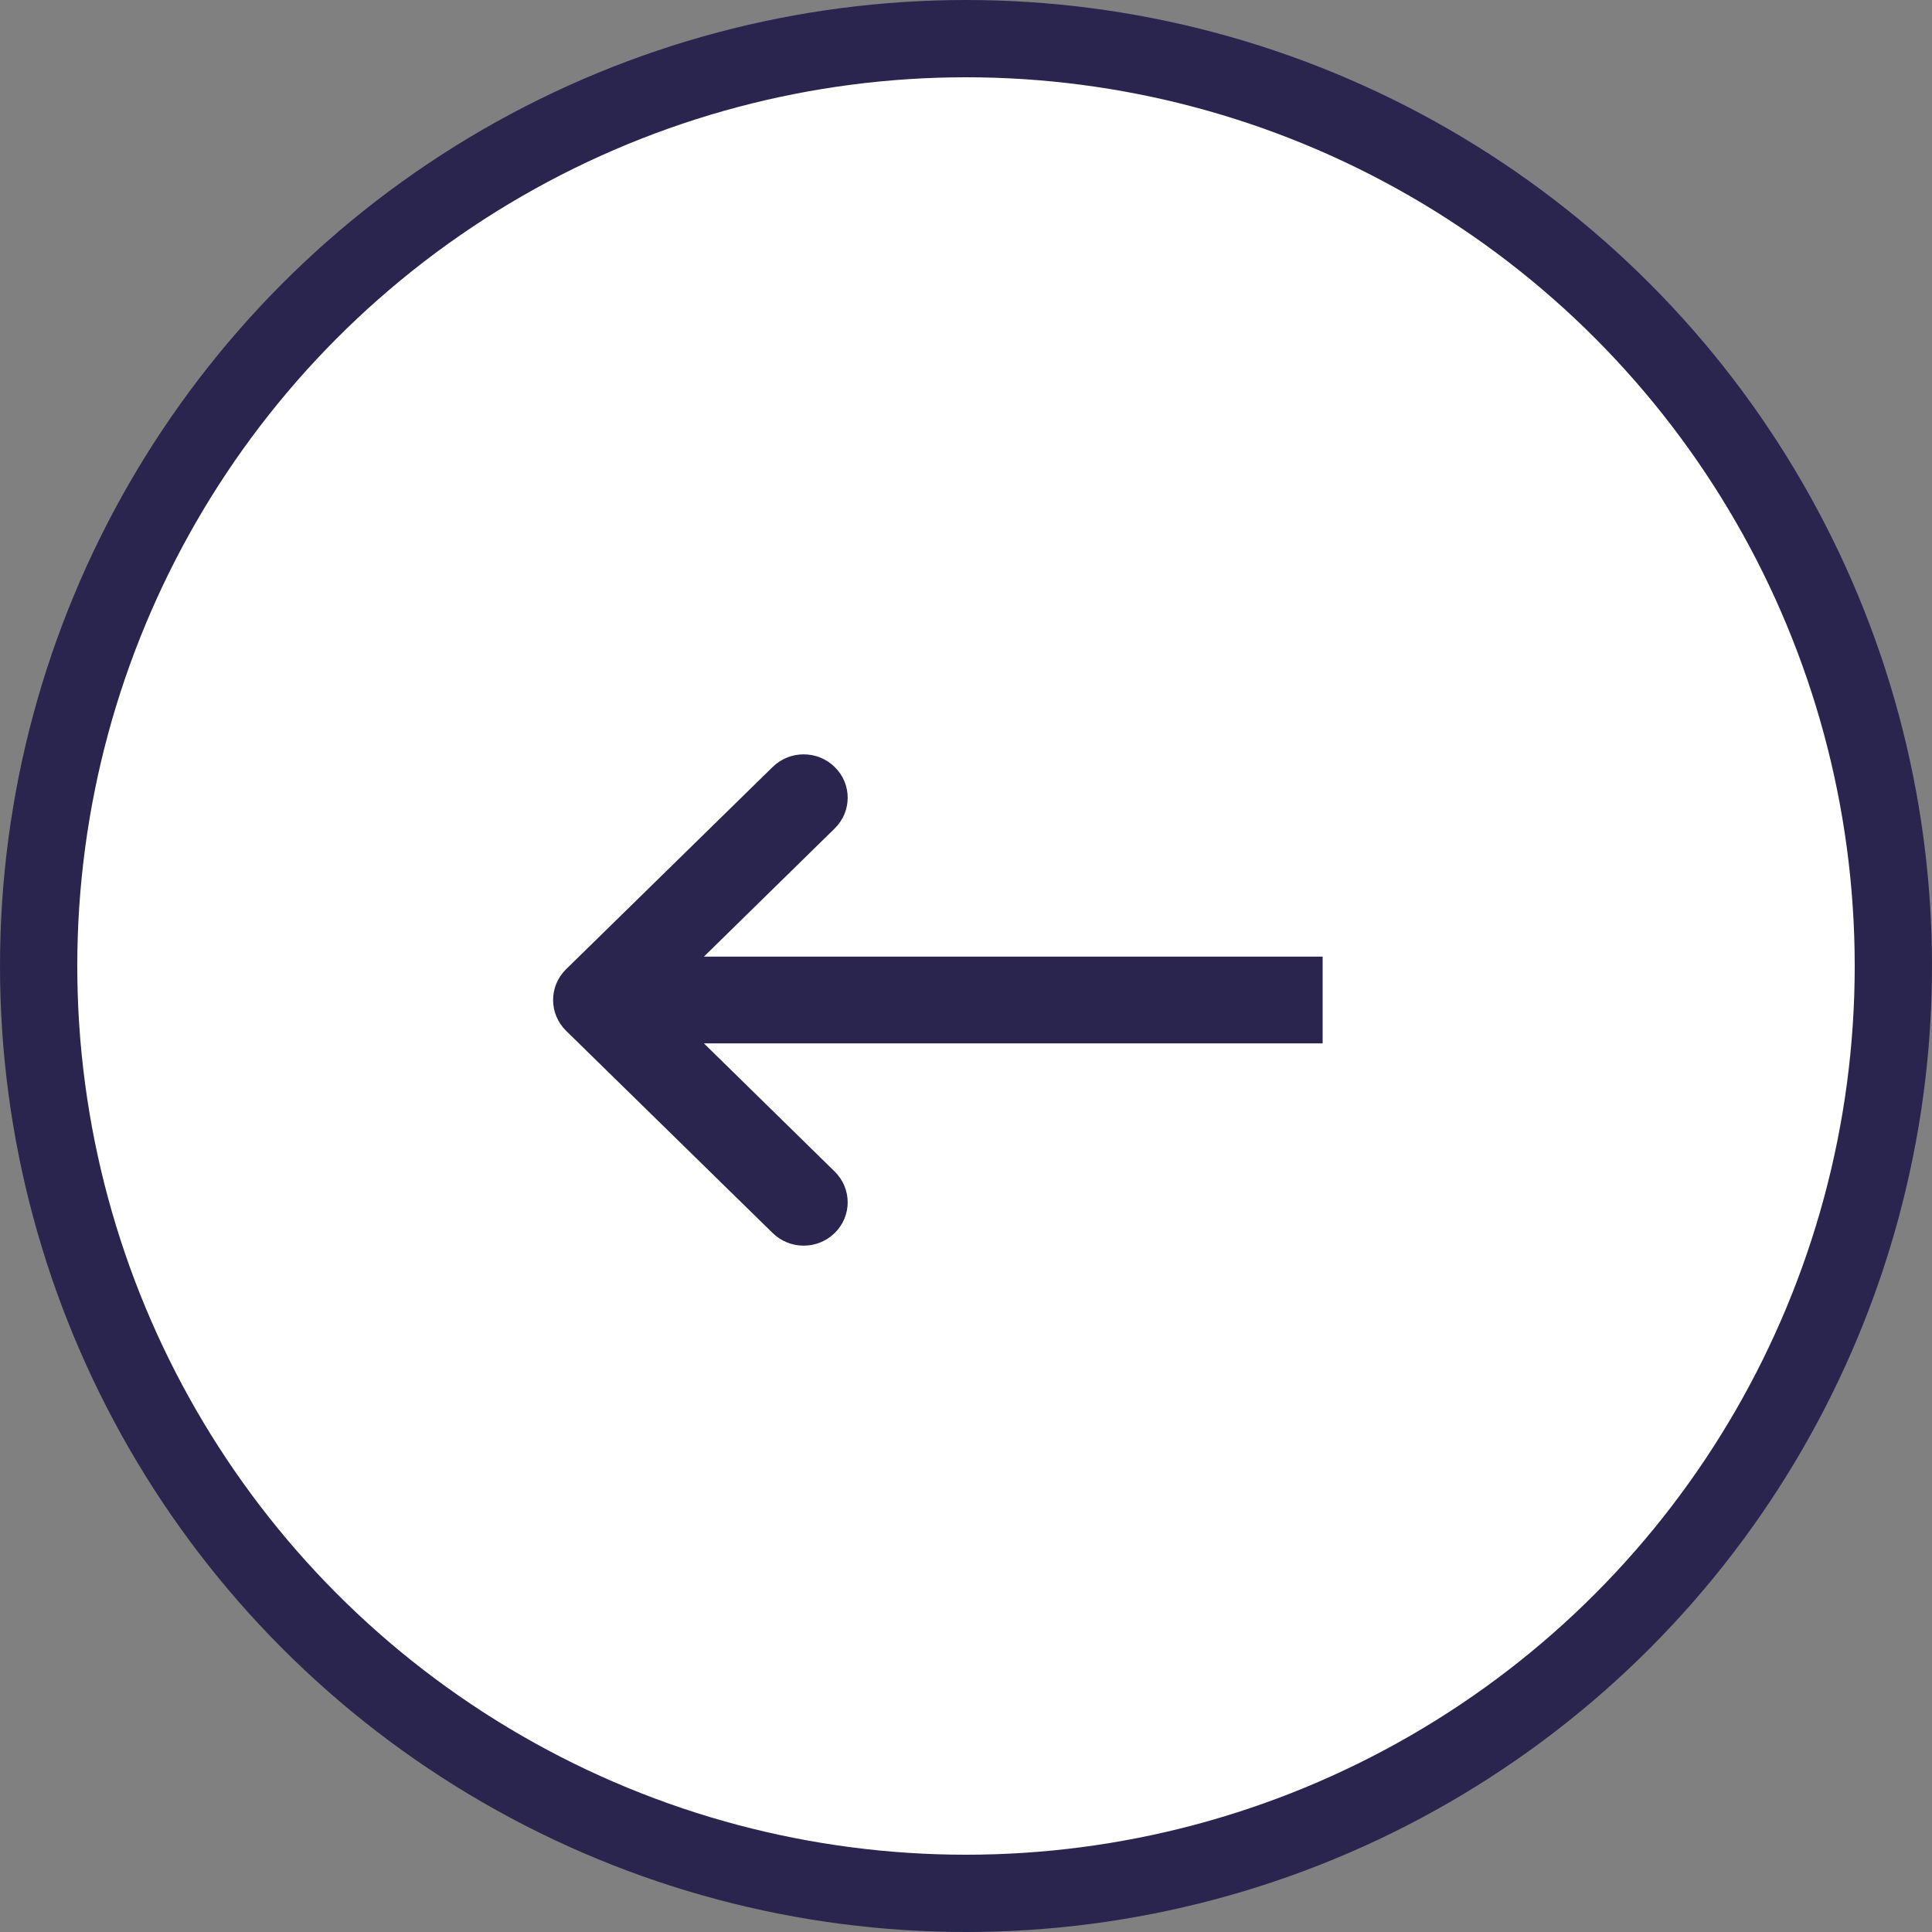
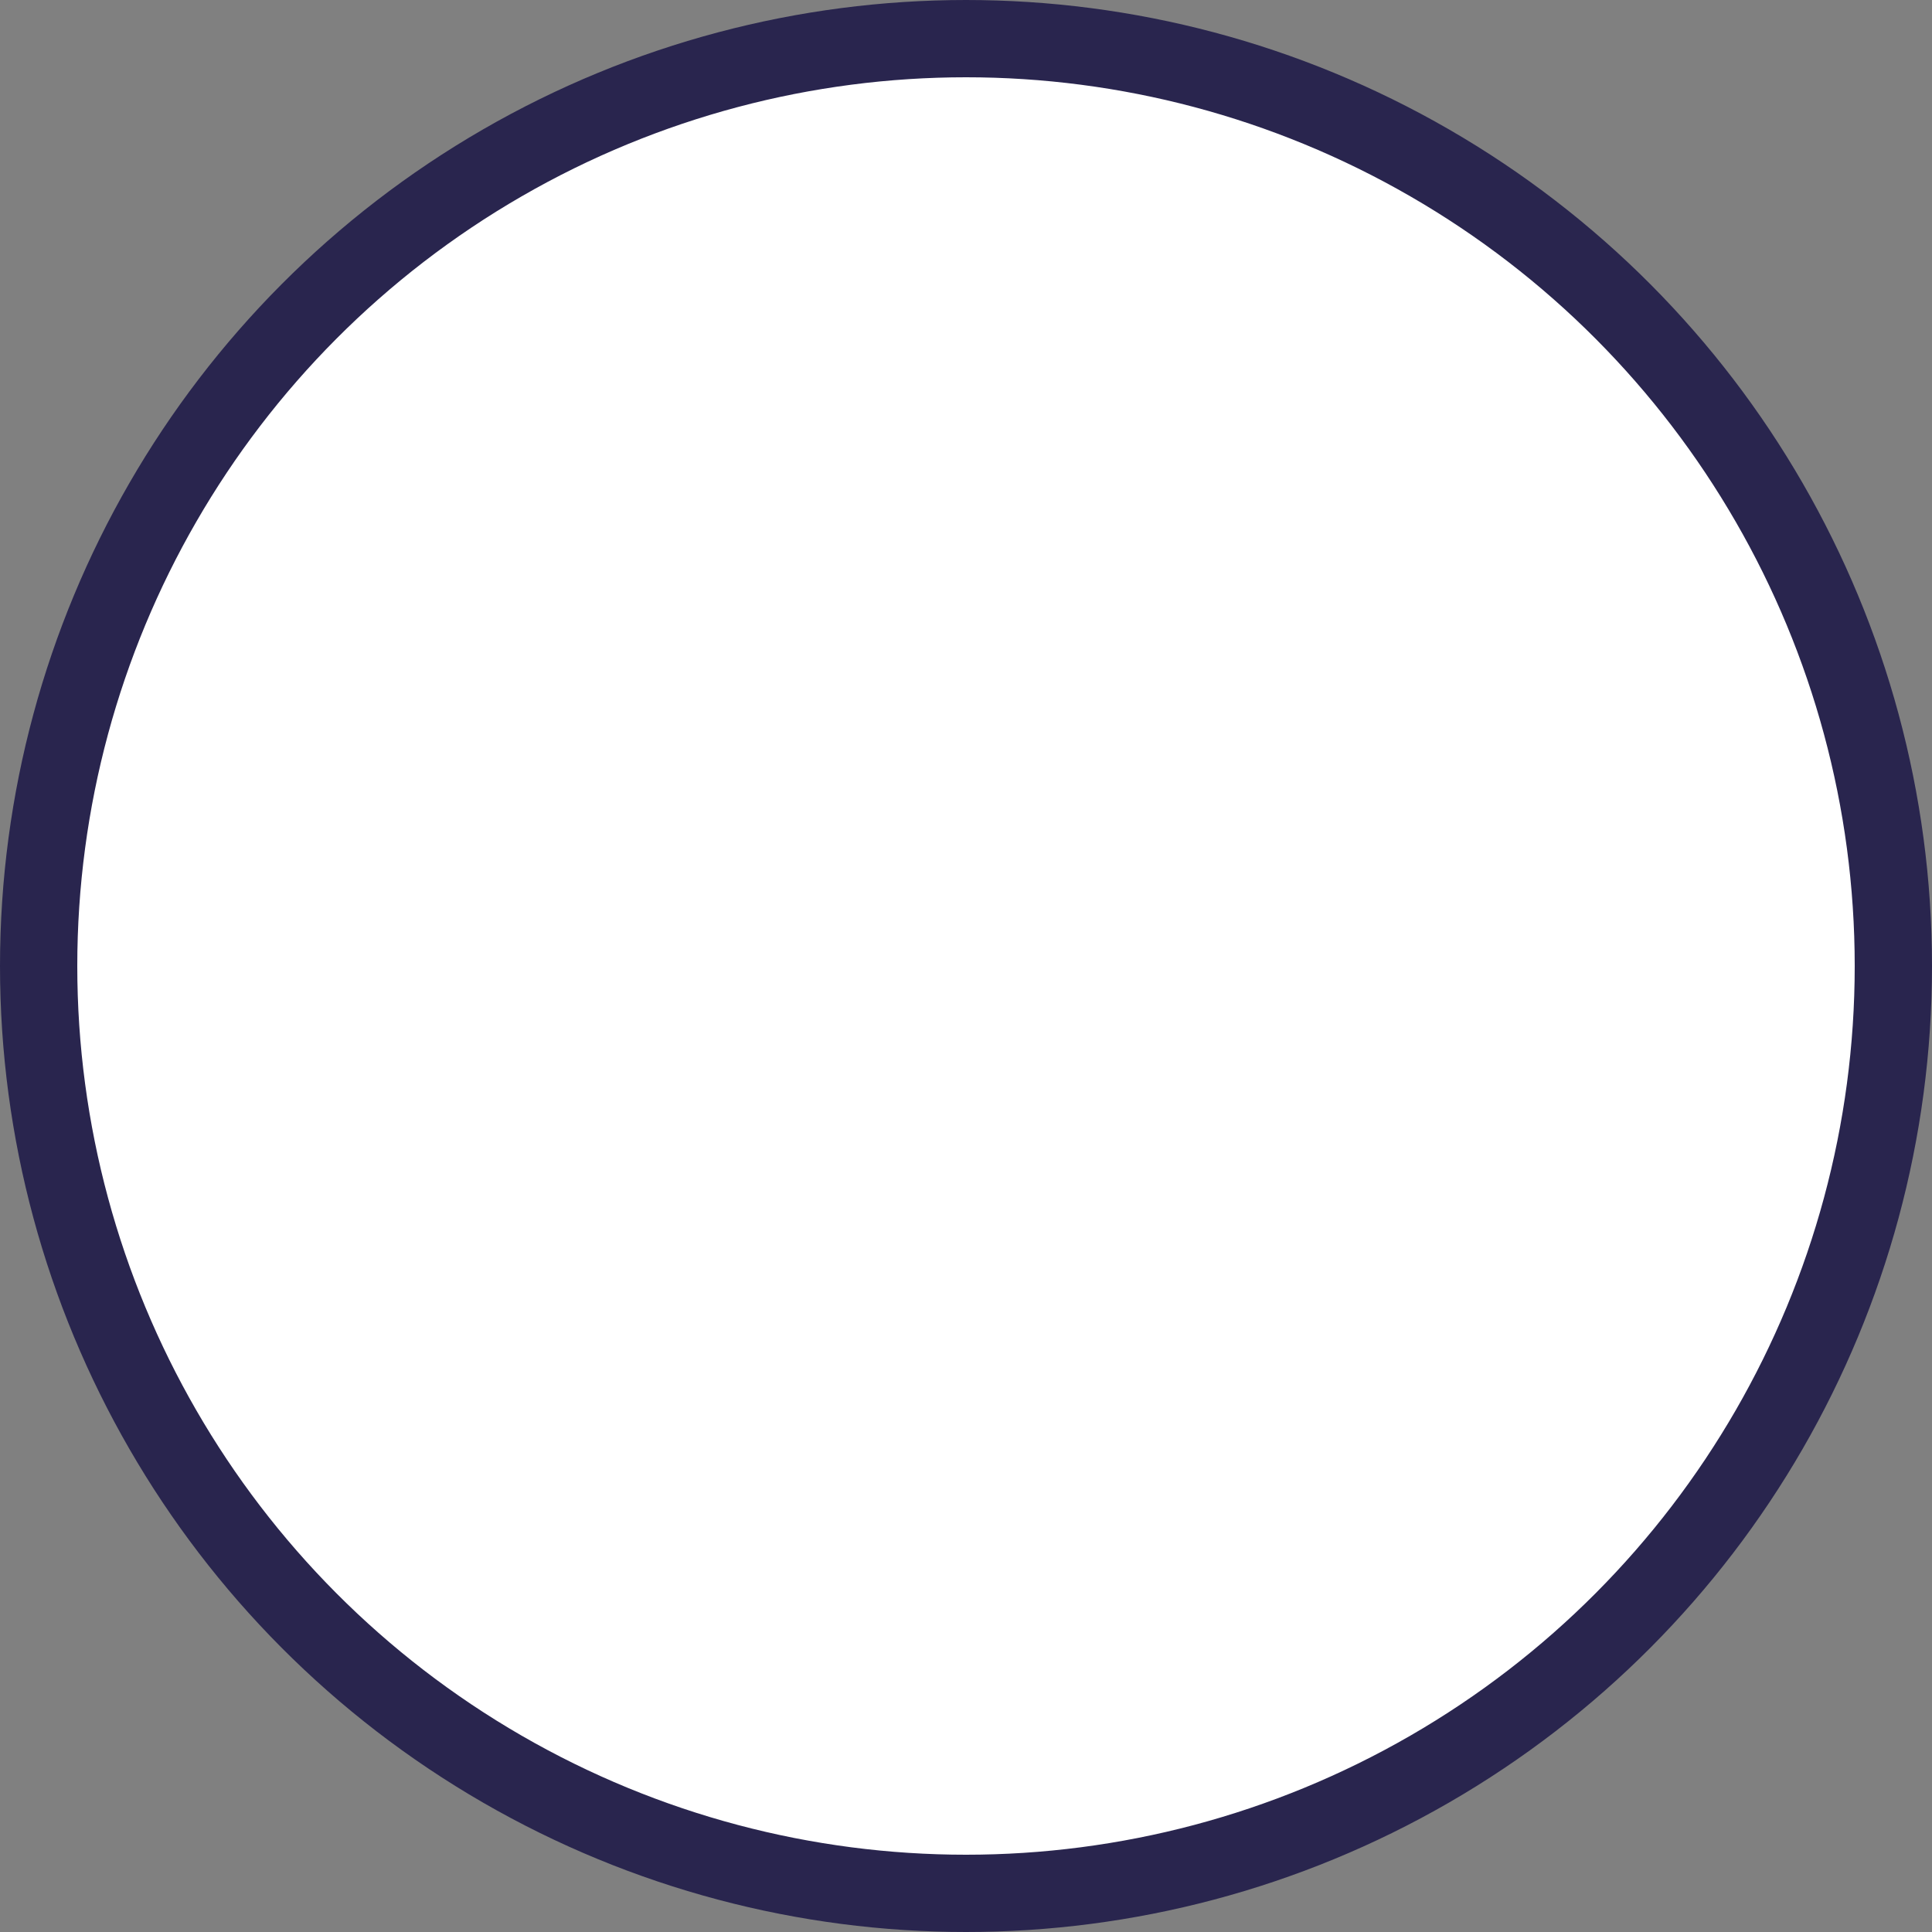
<svg xmlns="http://www.w3.org/2000/svg" width="25" height="25" viewBox="0 0 25 25" fill="none">
  <rect x="0" y="0" width="25" height="25" fill="#808080" stroke="none" />
  <circle cx="12.5" cy="12.5" r="12" transform="rotate(-180 12.5 12.5)" fill="white" stroke="#29254e" />
-   <path fill-rule="evenodd" clip-rule="evenodd" d="M10.103 15.848L7.43 13.231C7.266 13.07 7.266 12.81 7.43 12.649L10.103 10.032C10.267 9.871 10.532 9.871 10.696 10.032C10.86 10.192 10.86 10.453 10.696 10.613L8.741 12.529L16.965 12.529L16.965 13.351L8.741 13.351L10.696 15.267C10.86 15.428 10.86 15.688 10.696 15.848C10.532 16.009 10.267 16.009 10.103 15.848Z" fill="#29254e" stroke="#29254e" stroke-width="0.3" />
</svg>